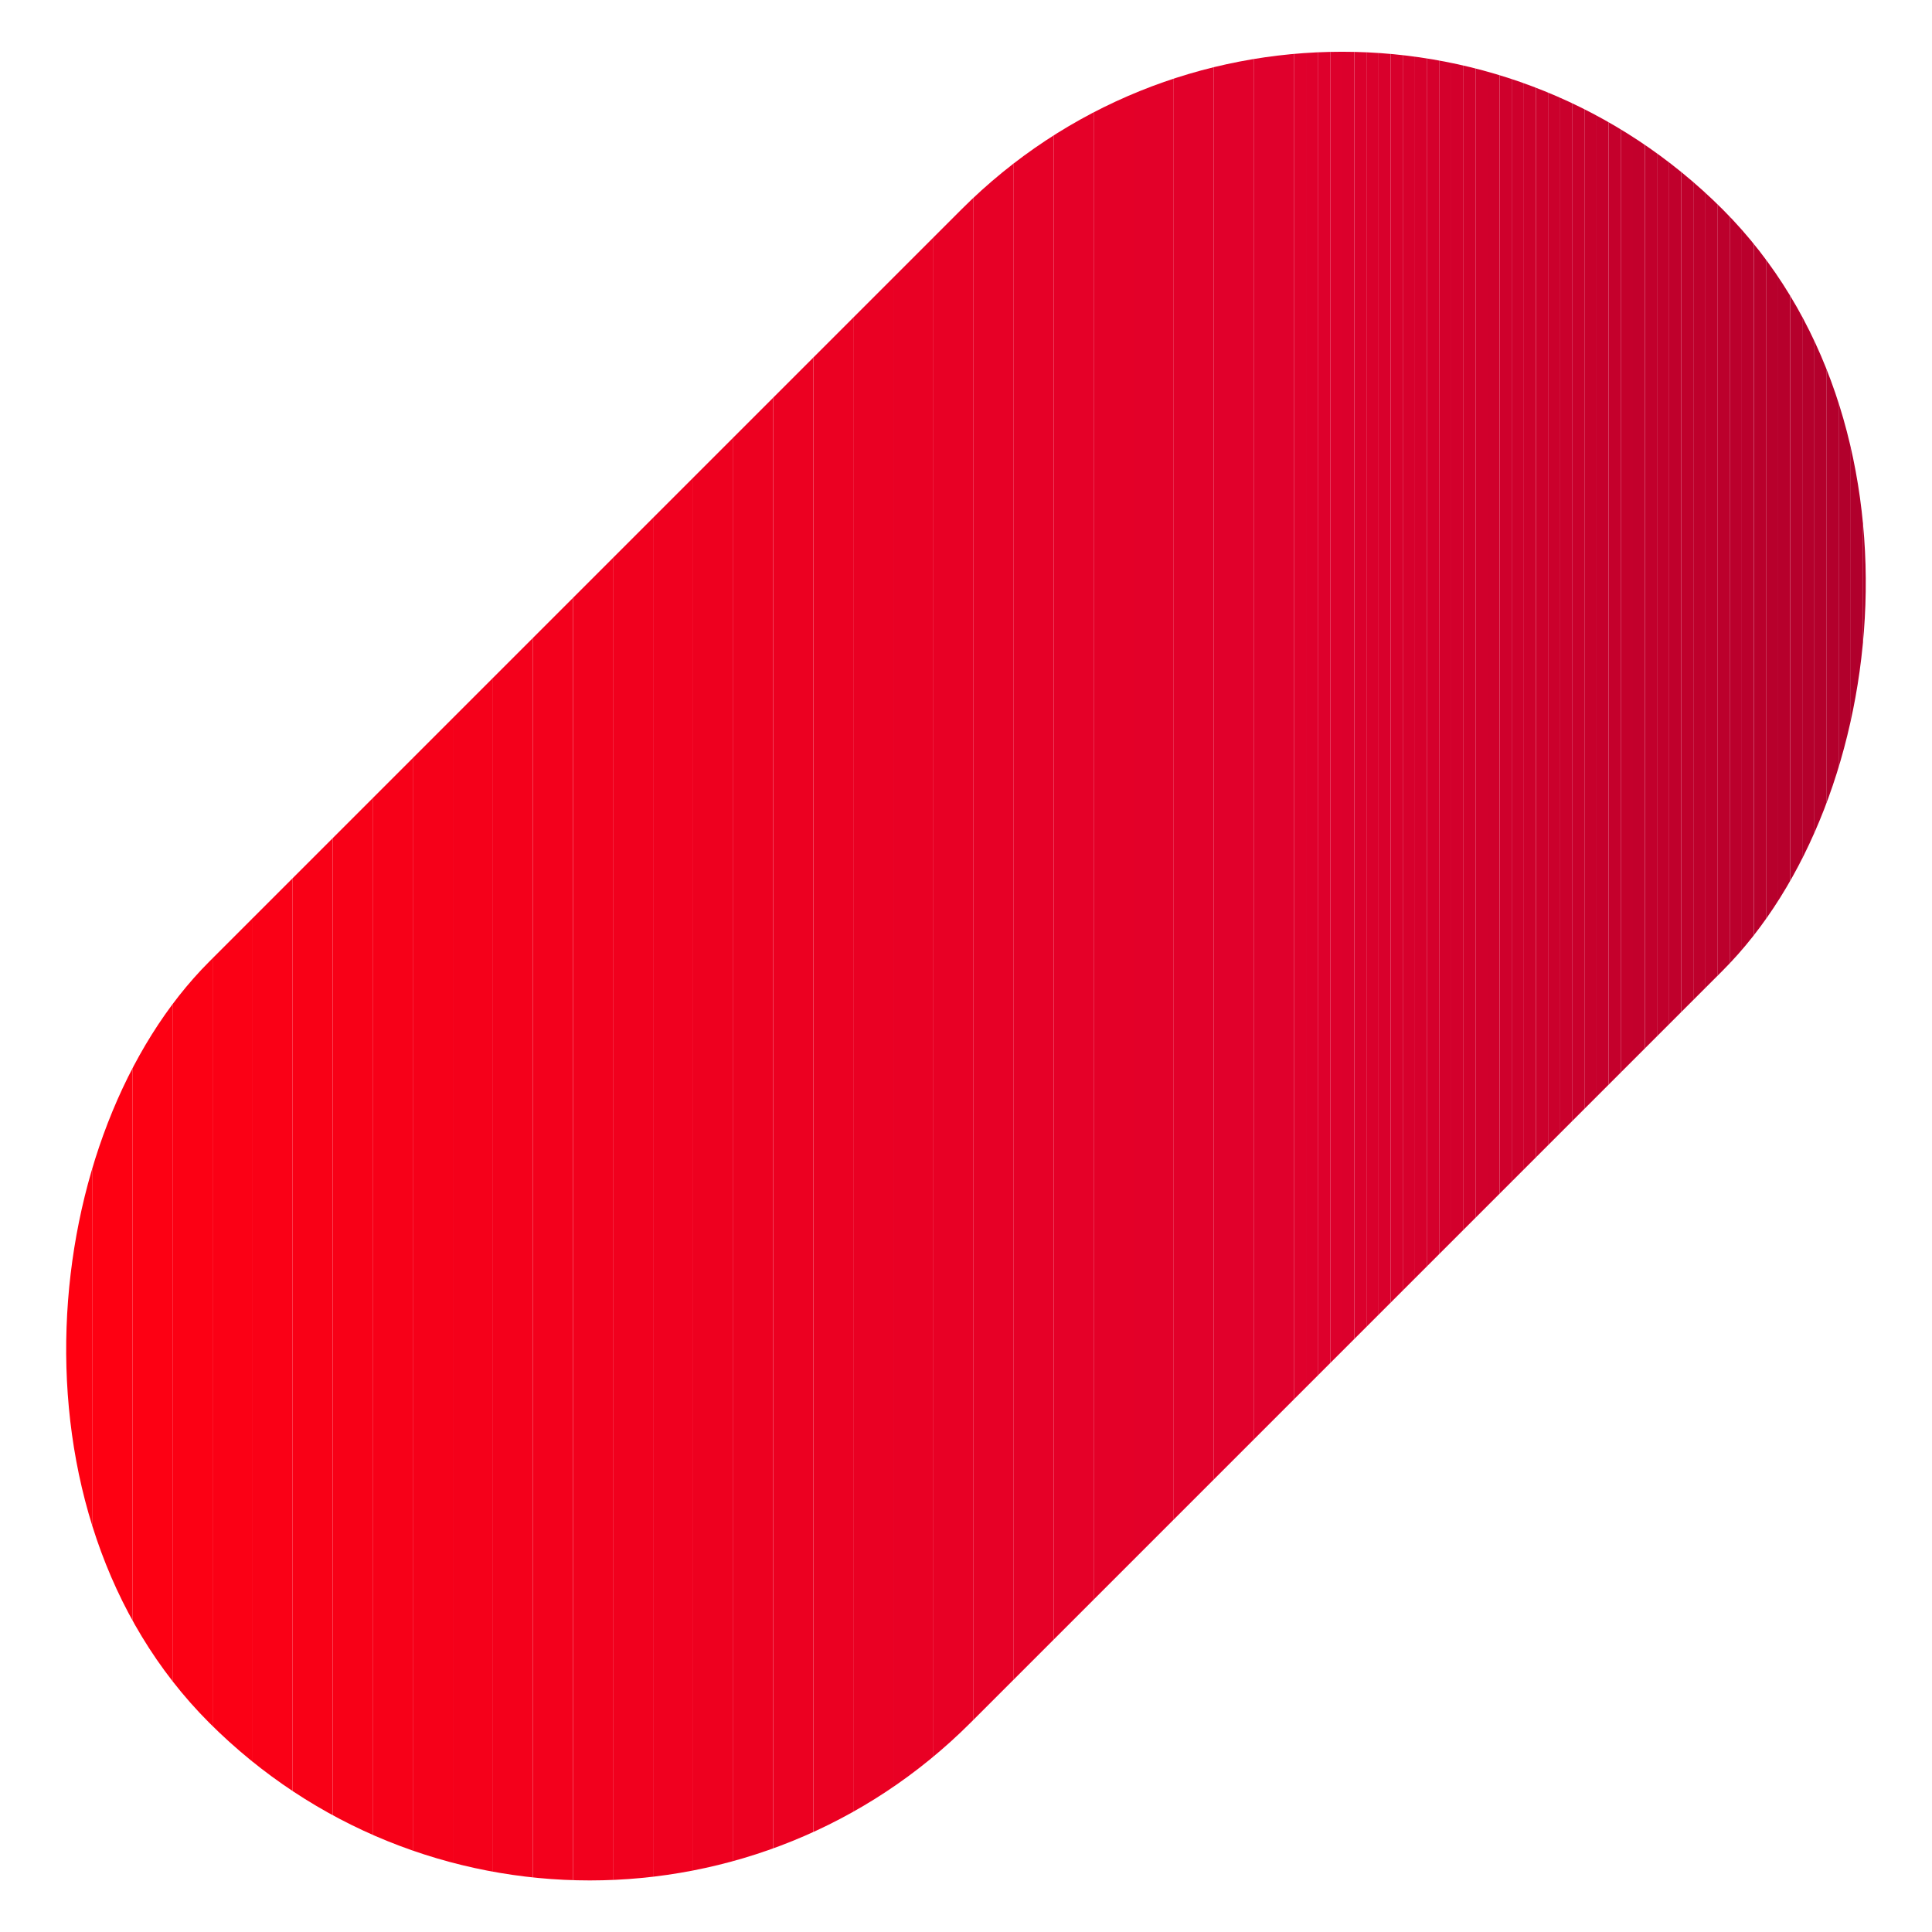
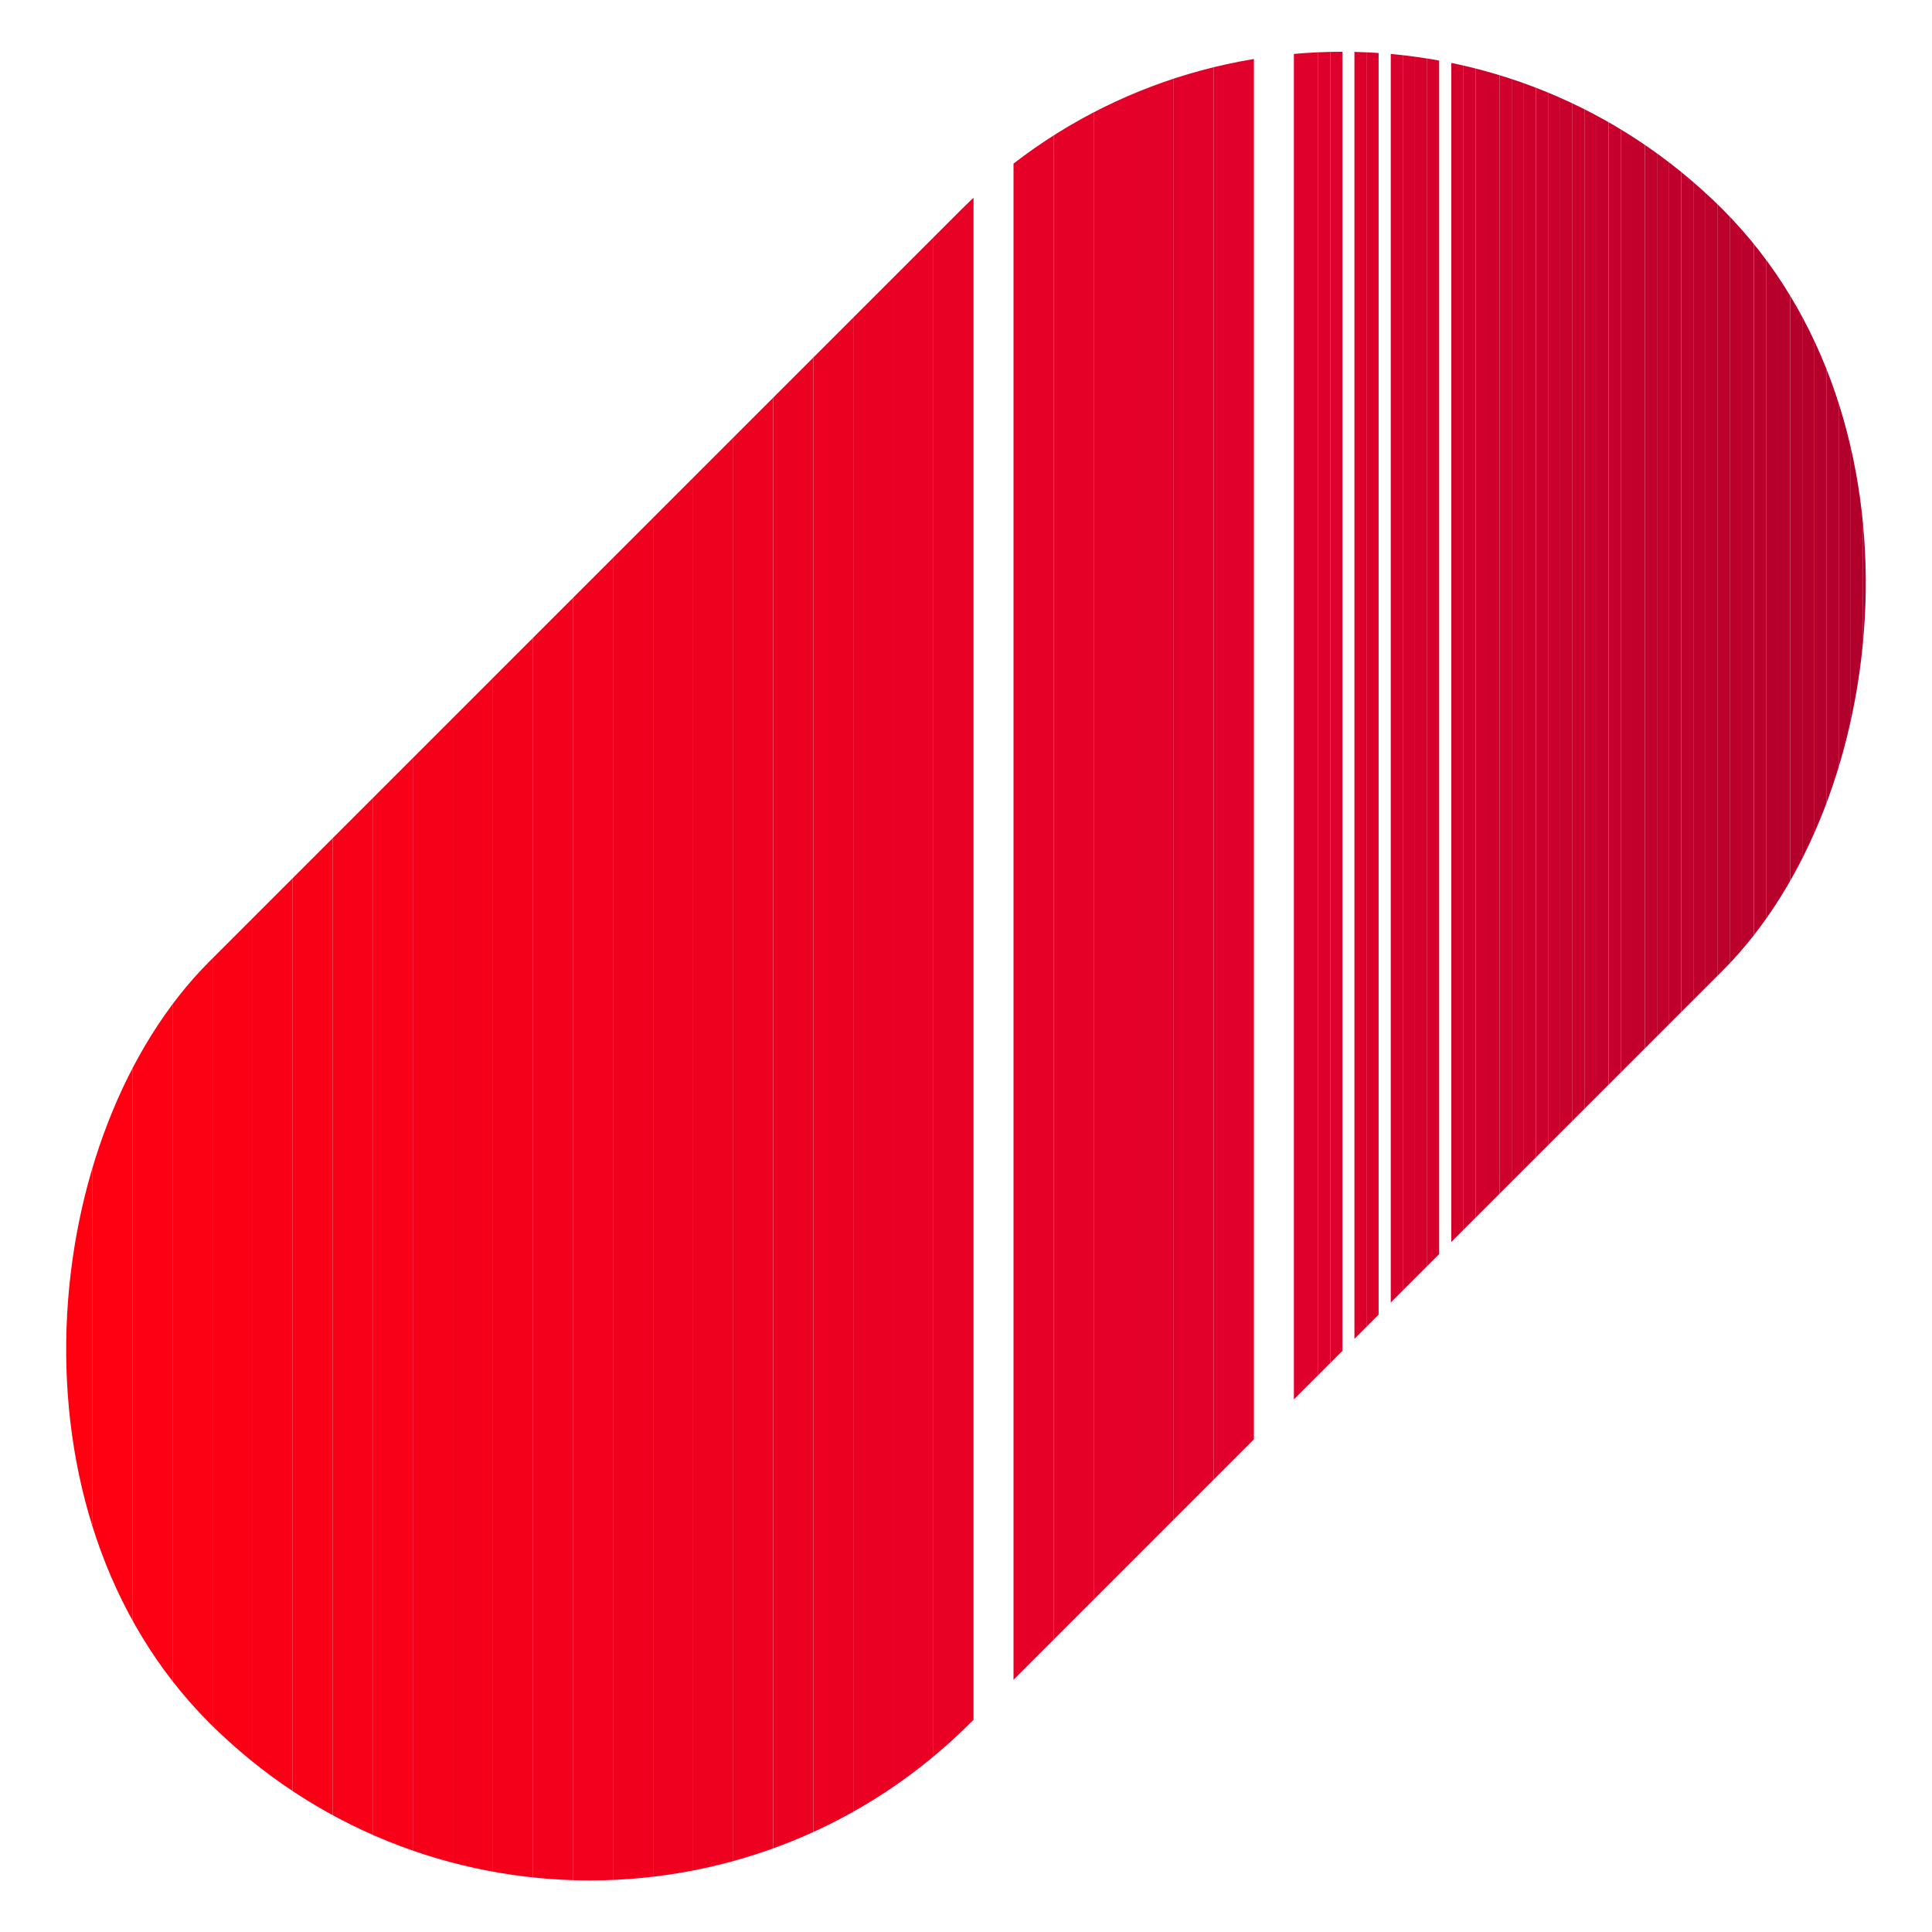
<svg xmlns="http://www.w3.org/2000/svg" viewBox="0 0 165.31 165.31">
  <defs>
    <style>.cls-1{fill:none;}.cls-2{clip-path:url(#clip-path);}.cls-3{fill:#f01;}.cls-4{fill:#fe0012;}.cls-5{fill:#fd0013;}.cls-6{fill:#fc0014;}.cls-7{fill:#fb0015;}.cls-8{fill:#fa0016;}.cls-9{fill:#f90016;}.cls-10{fill:#f80017;}.cls-11{fill:#f70018;}.cls-12{fill:#f60019;}.cls-13{fill:#f5001a;}.cls-14{fill:#f4001b;}.cls-15{fill:#f3001c;}.cls-16{fill:#f2001d;}.cls-17{fill:#f1001e;}.cls-18{fill:#f0001f;}.cls-19{fill:#ee001f;}.cls-20{fill:#ed0020;}.cls-21{fill:#ec0021;}.cls-22{fill:#eb0022;}.cls-23{fill:#ea0023;}.cls-24{fill:#e90024;}.cls-25{fill:#e80025;}.cls-26{fill:#e70026;}.cls-27{fill:#e60027;}.cls-28{fill:#e50028;}.cls-29{fill:#e40028;}.cls-30{fill:#e30029;}.cls-31{fill:#e2002a;}.cls-32{fill:#e1002b;}.cls-33{fill:#e0002c;}.cls-34{fill:#df002c;}.cls-35{fill:#de002c;}.cls-36{fill:#dd002c;}.cls-37{fill:#dc002c;}.cls-38{fill:#db002c;}.cls-39{fill:#da002c;}.cls-40{fill:#d9002c;}.cls-41{fill:#d8002c;}.cls-42{fill:#d7002c;}.cls-43{fill:#d6002c;}.cls-44{fill:#d5002c;}.cls-45{fill:#d4002c;}.cls-46{fill:#d3002c;}.cls-47{fill:#d2002c;}.cls-48{fill:#d1002c;}.cls-49{fill:#d0002c;}.cls-50{fill:#cf002c;}.cls-51{fill:#ce002c;}.cls-52{fill:#cd002c;}.cls-53{fill:#cc002c;}.cls-54{fill:#cb002c;}.cls-55{fill:#ca002c;}.cls-56{fill:#c9002c;}.cls-57{fill:#c7002c;}.cls-58{fill:#c6002c;}.cls-59{fill:#c5002c;}.cls-60{fill:#c4002c;}.cls-61{fill:#c3002c;}.cls-62{fill:#c2002c;}.cls-63{fill:#c1002c;}.cls-64{fill:#c0002c;}.cls-65{fill:#bf002c;}.cls-66{fill:#be002c;}.cls-67{fill:#bd002c;}.cls-68{fill:#bc002c;}.cls-69{fill:#bb002c;}.cls-70{fill:#ba002c;}.cls-71{fill:#b9002c;}.cls-72{fill:#b8002c;}.cls-73{fill:#b7002c;}.cls-74{fill:#b6002c;}.cls-75{fill:#b5002c;}.cls-76{fill:#b4002c;}.cls-77{fill:#b3002c;}.cls-78{fill:#b2002c;}.cls-79{fill:#b1002c;}</style>
    <clipPath id="clip-path" transform="translate(4.48 4.48)">
      <rect class="cls-1" x="32.12" y="-13.38" width="92.11" height="183.13" rx="46.06" transform="translate(78.18 -32.38) rotate(45)" />
    </clipPath>
  </defs>
  <g id="Слой_2" data-name="Слой 2">
    <g id="Слой_1-2" data-name="Слой 1">
      <g class="cls-2">
        <rect class="cls-3" width="4.48" height="165.31" />
        <rect class="cls-3" x="4.48" width="3.43" height="165.31" />
        <rect class="cls-4" x="7.9" width="3.43" height="165.31" />
        <rect class="cls-5" x="11.33" width="3.43" height="165.31" />
        <rect class="cls-6" x="14.76" width="3.43" height="165.31" />
        <rect class="cls-7" x="18.19" width="3.43" height="165.31" />
        <rect class="cls-8" x="21.61" width="3.43" height="165.31" />
        <rect class="cls-9" x="25.04" width="3.43" height="165.31" />
        <rect class="cls-10" x="28.47" width="3.43" height="165.31" />
        <rect class="cls-11" x="31.89" width="3.43" height="165.31" />
        <rect class="cls-12" x="35.32" width="3.43" height="165.31" />
        <rect class="cls-13" x="38.75" width="3.43" height="165.31" />
        <rect class="cls-14" x="42.17" width="3.43" height="165.31" />
        <rect class="cls-15" x="45.6" width="3.43" height="165.31" />
        <rect class="cls-16" x="49.03" width="3.43" height="165.31" />
        <rect class="cls-17" x="52.45" width="3.43" height="165.31" />
        <rect class="cls-18" x="55.88" width="3.43" height="165.31" />
        <rect class="cls-19" x="59.31" width="3.43" height="165.31" />
        <rect class="cls-20" x="62.73" width="3.43" height="165.31" />
        <rect class="cls-21" x="66.16" width="3.43" height="165.31" />
        <rect class="cls-22" x="69.59" width="3.43" height="165.31" />
        <rect class="cls-23" x="73.01" width="3.43" height="165.31" />
        <rect class="cls-24" x="76.44" width="3.43" height="165.31" />
        <rect class="cls-25" x="79.87" width="3.43" height="165.31" />
-         <rect class="cls-26" x="83.3" width="3.43" height="165.31" />
        <rect class="cls-27" x="86.72" width="3.43" height="165.31" />
        <rect class="cls-28" x="90.15" width="3.43" height="165.31" />
        <rect class="cls-29" x="93.58" width="3.43" height="165.31" />
        <rect class="cls-30" x="97" width="3.43" height="165.31" />
        <rect class="cls-31" x="100.43" width="3.43" height="165.31" />
        <rect class="cls-32" x="103.86" width="3.43" height="165.31" />
-         <rect class="cls-33" x="107.28" width="3.43" height="165.31" />
        <rect class="cls-33" x="110.71" width="1.04" height="165.31" />
        <rect class="cls-34" x="111.75" width="1.04" height="165.31" />
        <rect class="cls-35" x="112.78" width="1.04" height="165.31" />
        <rect class="cls-36" x="113.82" width="1.04" height="165.31" />
-         <rect class="cls-37" x="114.85" width="1.04" height="165.31" />
        <rect class="cls-38" x="115.89" width="1.04" height="165.31" />
        <rect class="cls-39" x="116.92" width="1.04" height="165.31" />
-         <rect class="cls-40" x="117.96" width="1.04" height="165.31" />
        <rect class="cls-41" x="119" width="1.04" height="165.31" />
        <rect class="cls-42" x="120.03" width="1.04" height="165.31" />
        <rect class="cls-43" x="121.07" width="1.04" height="165.31" />
        <rect class="cls-44" x="122.1" width="1.04" height="165.31" />
-         <rect class="cls-45" x="123.14" width="1.04" height="165.31" />
        <rect class="cls-46" x="124.18" width="1.04" height="165.31" />
        <rect class="cls-47" x="125.21" width="1.04" height="165.31" />
        <rect class="cls-48" x="126.25" width="1.04" height="165.31" />
        <rect class="cls-49" x="127.28" width="1.04" height="165.31" />
        <rect class="cls-50" x="128.32" width="1.04" height="165.31" />
        <rect class="cls-51" x="129.35" width="1.04" height="165.31" />
        <rect class="cls-52" x="130.39" width="1.04" height="165.31" />
        <rect class="cls-53" x="131.43" width="1.04" height="165.31" />
        <rect class="cls-54" x="132.46" width="1.04" height="165.31" />
        <rect class="cls-55" x="133.5" width="1.04" height="165.31" />
        <rect class="cls-56" x="134.53" width="1.04" height="165.31" />
        <rect class="cls-57" x="135.57" width="1.04" height="165.31" />
        <rect class="cls-58" x="136.6" width="1.04" height="165.31" />
        <rect class="cls-59" x="137.64" width="1.04" height="165.31" />
        <rect class="cls-60" x="138.68" width="1.04" height="165.31" />
        <rect class="cls-61" x="139.71" width="1.04" height="165.31" />
        <rect class="cls-62" x="140.75" width="1.04" height="165.31" />
        <rect class="cls-63" x="141.78" width="1.04" height="165.31" />
        <rect class="cls-64" x="142.82" width="1.04" height="165.31" />
        <rect class="cls-65" x="143.86" width="1.04" height="165.31" />
        <rect class="cls-66" x="144.89" width="1.04" height="165.31" />
        <rect class="cls-67" x="145.93" width="1.04" height="165.31" />
        <rect class="cls-68" x="146.96" width="1.04" height="165.31" />
        <rect class="cls-69" x="148" width="1.04" height="165.31" />
        <rect class="cls-70" x="149.03" width="1.04" height="165.31" />
        <rect class="cls-71" x="150.07" width="1.04" height="165.31" />
        <rect class="cls-72" x="151.11" width="1.04" height="165.31" />
        <rect class="cls-73" x="152.14" width="1.04" height="165.31" />
        <rect class="cls-74" x="153.18" width="1.04" height="165.31" />
        <rect class="cls-75" x="154.21" width="1.04" height="165.31" />
        <rect class="cls-76" x="155.25" width="1.04" height="165.31" />
        <rect class="cls-77" x="156.28" width="1.04" height="165.31" />
        <rect class="cls-78" x="157.32" width="1.04" height="165.31" />
        <rect class="cls-79" x="158.36" width="1.04" height="165.31" />
        <rect class="cls-79" x="159.39" width="5.92" height="165.31" />
      </g>
    </g>
  </g>
</svg>